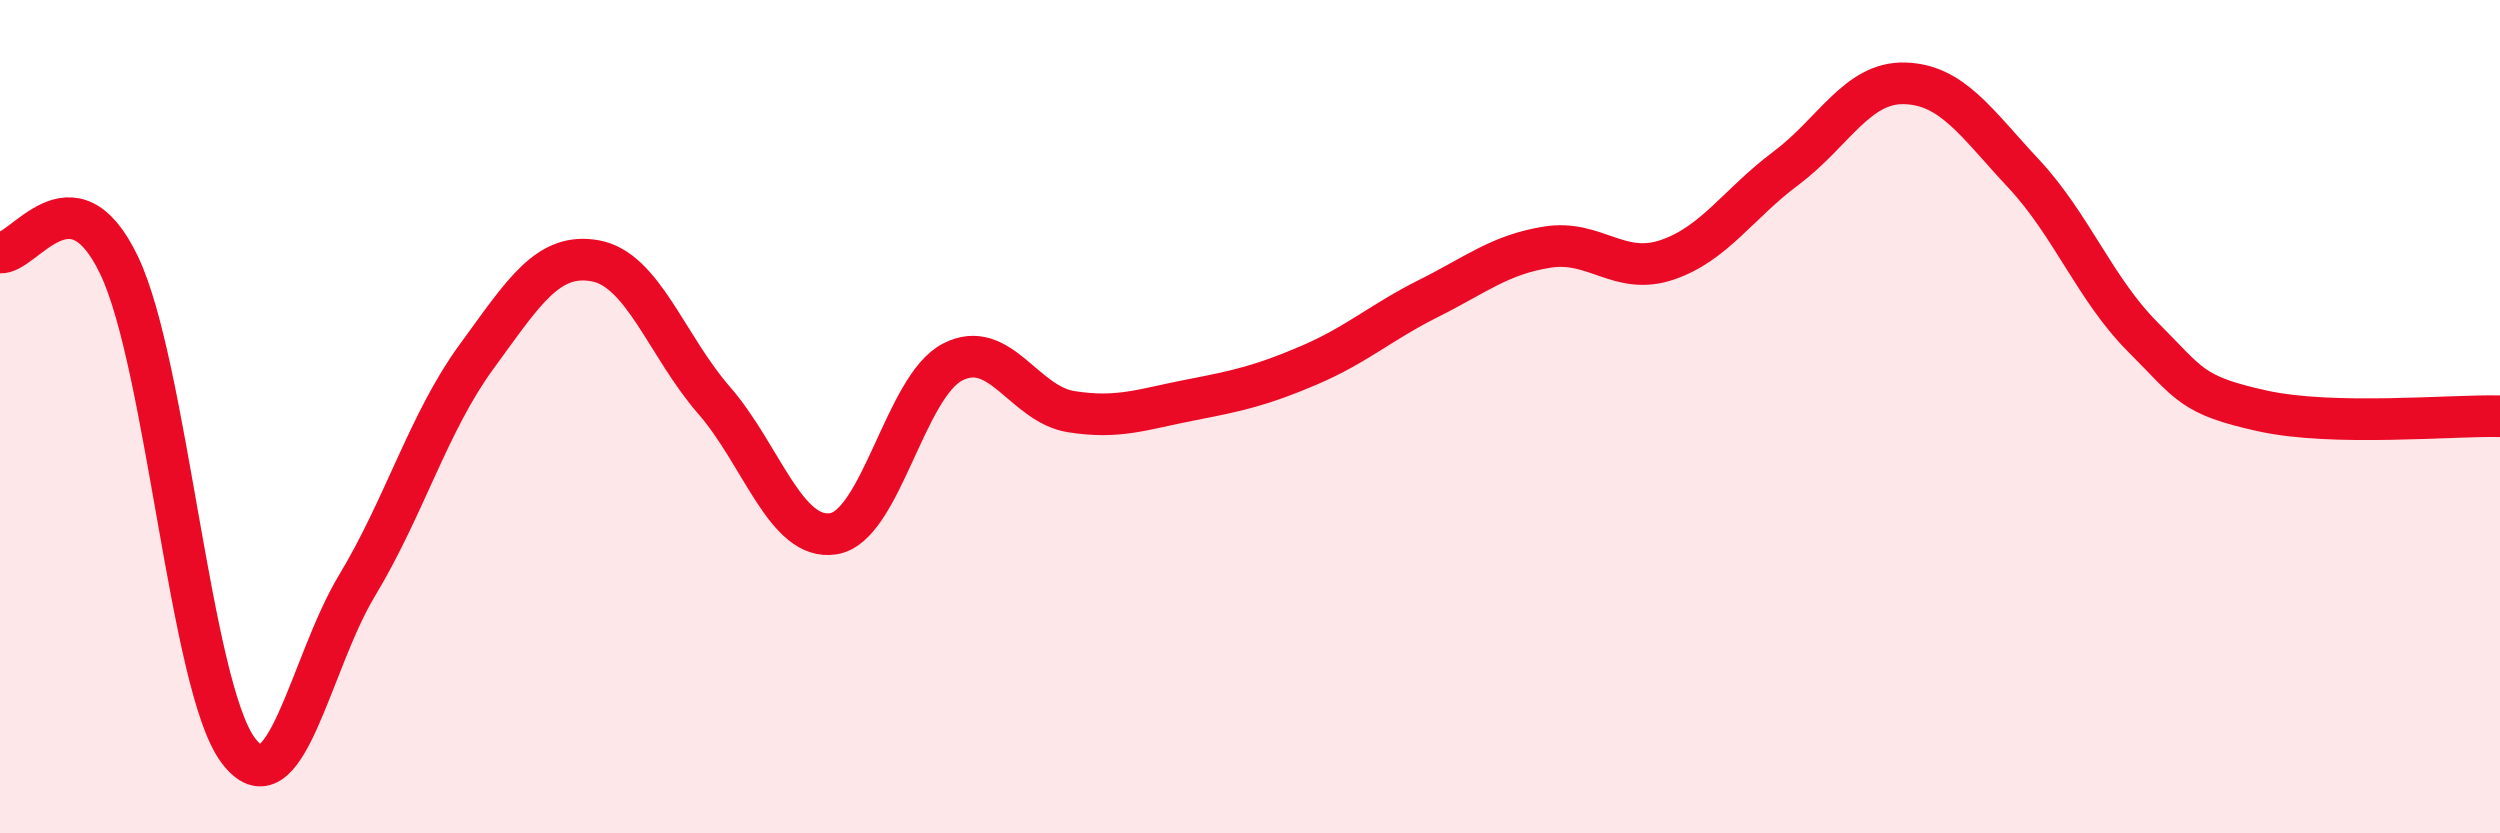
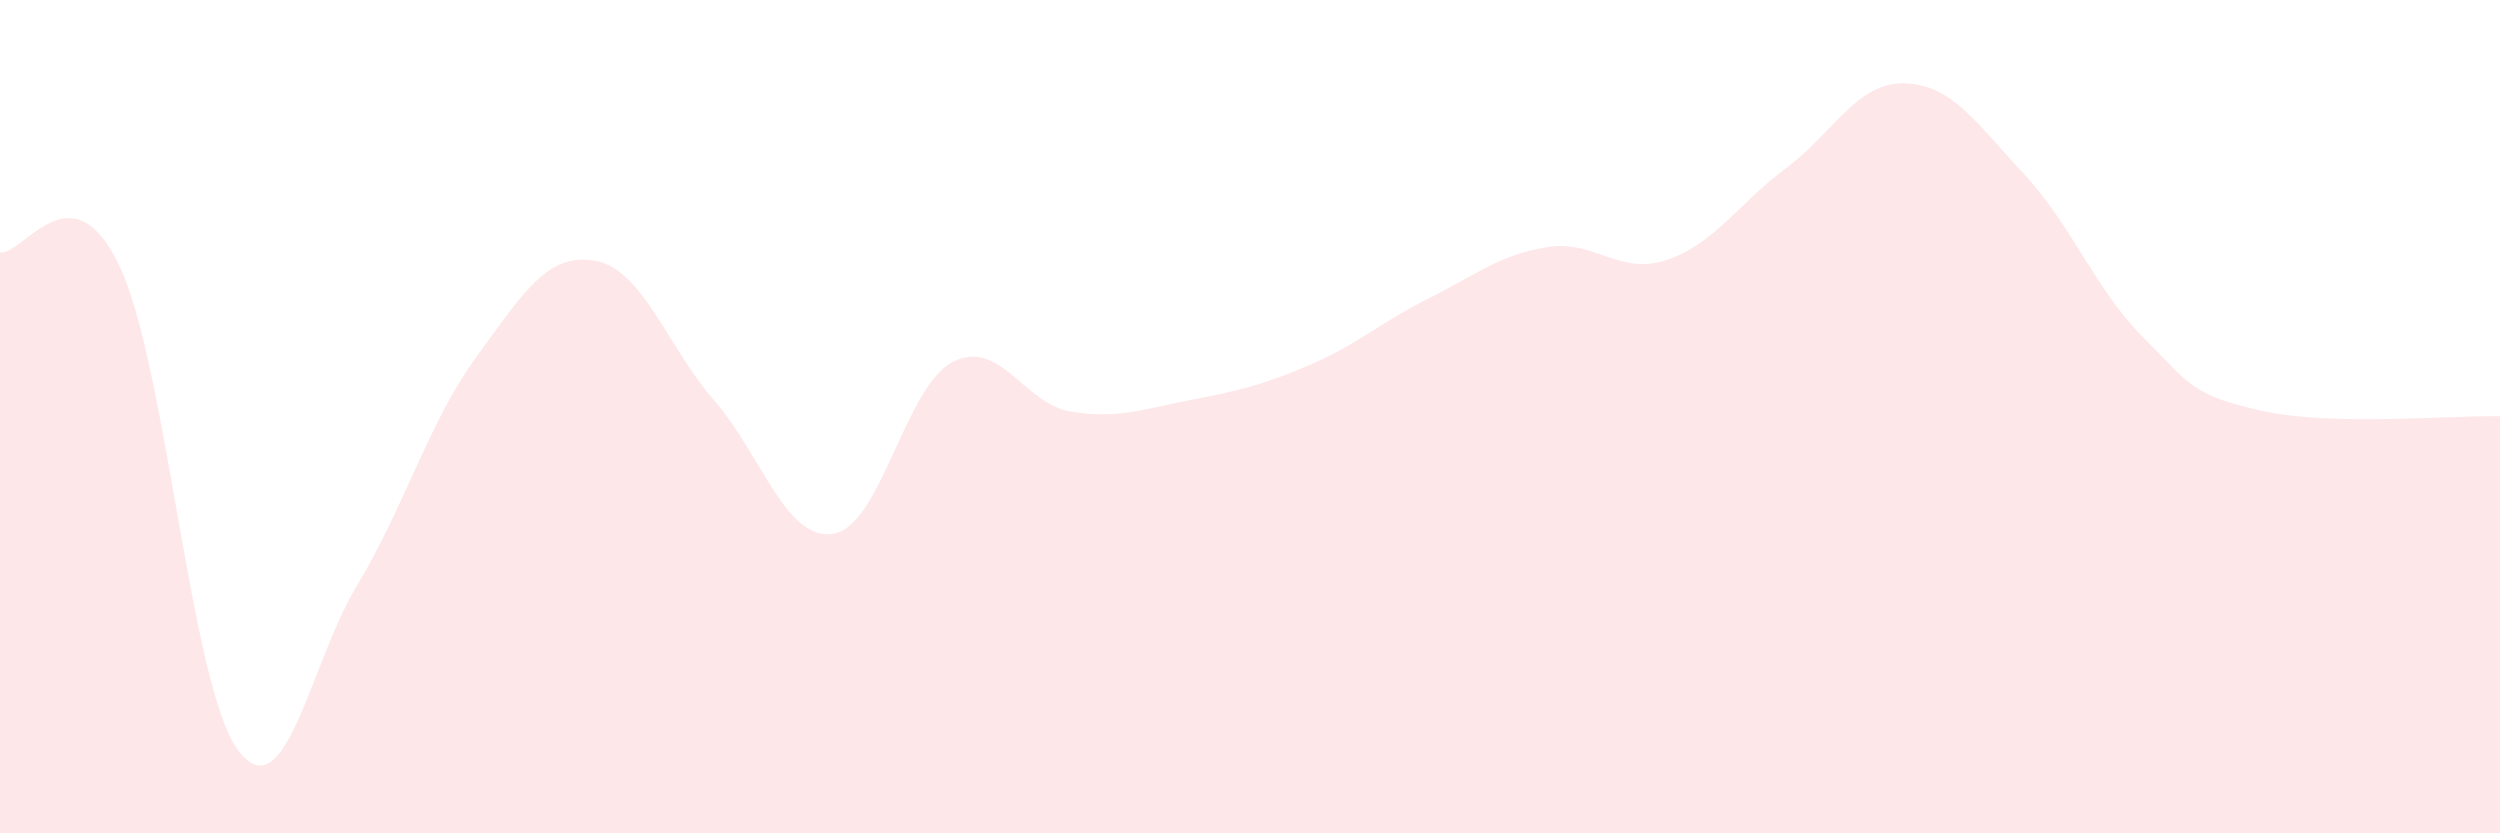
<svg xmlns="http://www.w3.org/2000/svg" width="60" height="20" viewBox="0 0 60 20">
  <path d="M 0,6.06 C 0.57,6.12 1.72,3.98 2.86,6.37 C 4,8.76 4.57,16.46 5.71,18 C 6.85,19.54 7.43,15.94 8.57,14.05 C 9.71,12.16 10.29,10.13 11.43,8.57 C 12.57,7.01 13.15,6.05 14.29,6.26 C 15.43,6.47 16,8.3 17.14,9.61 C 18.28,10.92 18.86,12.99 20,12.81 C 21.14,12.63 21.72,9.28 22.86,8.69 C 24,8.1 24.57,9.7 25.71,9.88 C 26.85,10.06 27.43,9.82 28.57,9.6 C 29.71,9.38 30.29,9.25 31.43,8.76 C 32.57,8.27 33.15,7.73 34.29,7.16 C 35.43,6.59 36,6.11 37.14,5.93 C 38.28,5.75 38.86,6.62 40,6.24 C 41.14,5.86 41.72,4.89 42.86,4.04 C 44,3.19 44.57,1.97 45.71,2 C 46.85,2.03 47.43,2.95 48.57,4.17 C 49.71,5.39 50.29,6.95 51.43,8.09 C 52.57,9.23 52.58,9.48 54.29,9.86 C 56,10.24 58.86,9.96 60,9.99L60 20L0 20Z" fill="#EB0A25" opacity="0.1" stroke-linecap="round" stroke-linejoin="round" />
-   <path d="M 0,6.06 C 0.57,6.12 1.72,3.98 2.86,6.37 C 4,8.76 4.57,16.46 5.71,18 C 6.85,19.54 7.43,15.94 8.57,14.05 C 9.71,12.16 10.29,10.13 11.43,8.57 C 12.57,7.01 13.15,6.05 14.29,6.26 C 15.43,6.47 16,8.3 17.14,9.61 C 18.28,10.92 18.86,12.99 20,12.81 C 21.14,12.63 21.72,9.28 22.86,8.69 C 24,8.1 24.57,9.7 25.71,9.88 C 26.85,10.06 27.43,9.82 28.57,9.6 C 29.71,9.38 30.29,9.25 31.43,8.76 C 32.57,8.27 33.15,7.73 34.29,7.16 C 35.43,6.59 36,6.11 37.14,5.93 C 38.28,5.75 38.86,6.62 40,6.24 C 41.14,5.86 41.72,4.89 42.86,4.04 C 44,3.19 44.57,1.97 45.71,2 C 46.85,2.03 47.43,2.95 48.57,4.17 C 49.71,5.39 50.29,6.95 51.43,8.09 C 52.57,9.23 52.58,9.48 54.29,9.86 C 56,10.24 58.86,9.96 60,9.99" stroke="#EB0A25" stroke-width="1" fill="none" stroke-linecap="round" stroke-linejoin="round" />
</svg>